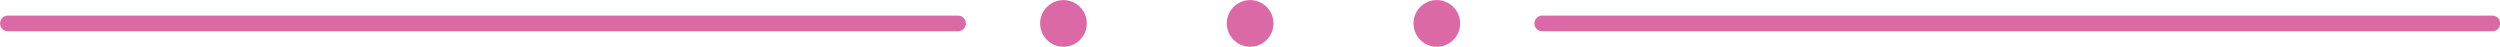
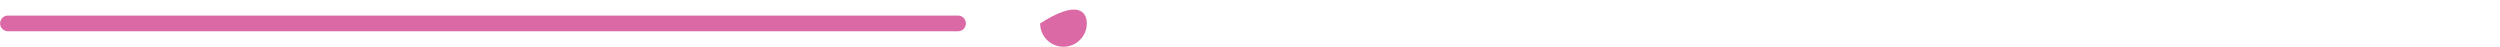
<svg xmlns="http://www.w3.org/2000/svg" fill="#000000" height="16.1" preserveAspectRatio="xMidYMid meet" version="1" viewBox="67.6 491.9 864.7 16.1" width="864.7" zoomAndPan="magnify">
  <g id="change1_1">
    <path d="M 398.961 502.715 L 70.344 502.715 C 68.844 502.715 67.629 501.5 67.629 500 C 67.629 498.5 68.844 497.285 70.344 497.285 L 398.961 497.285 C 400.461 497.285 401.676 498.5 401.676 500 C 401.676 501.5 400.461 502.715 398.961 502.715" fill="#da69a6" />
-     <path d="M 929.656 502.715 L 601.039 502.715 C 599.539 502.715 598.324 501.5 598.324 500 C 598.324 498.5 599.539 497.285 601.039 497.285 L 929.656 497.285 C 931.156 497.285 932.371 498.5 932.371 500 C 932.371 501.5 931.156 502.715 929.656 502.715" fill="#da69a6" />
-     <path d="M 508.07 500 C 508.07 504.457 504.457 508.07 500 508.07 C 495.543 508.07 491.93 504.457 491.93 500 C 491.93 495.543 495.543 491.93 500 491.93 C 504.457 491.93 508.07 495.543 508.07 500" fill="#da69a6" />
-     <path d="M 443.504 500 C 443.504 504.457 439.891 508.07 435.434 508.07 C 430.977 508.07 427.363 504.457 427.363 500 C 427.363 495.543 430.977 491.93 435.434 491.93 C 439.891 491.93 443.504 495.543 443.504 500" fill="#da69a6" />
-     <path d="M 572.637 500 C 572.637 504.457 569.023 508.07 564.566 508.07 C 560.109 508.07 556.496 504.457 556.496 500 C 556.496 495.543 560.109 491.93 564.566 491.93 C 569.023 491.93 572.637 495.543 572.637 500" fill="#da69a6" />
+     <path d="M 443.504 500 C 443.504 504.457 439.891 508.07 435.434 508.07 C 430.977 508.07 427.363 504.457 427.363 500 C 439.891 491.93 443.504 495.543 443.504 500" fill="#da69a6" />
  </g>
</svg>